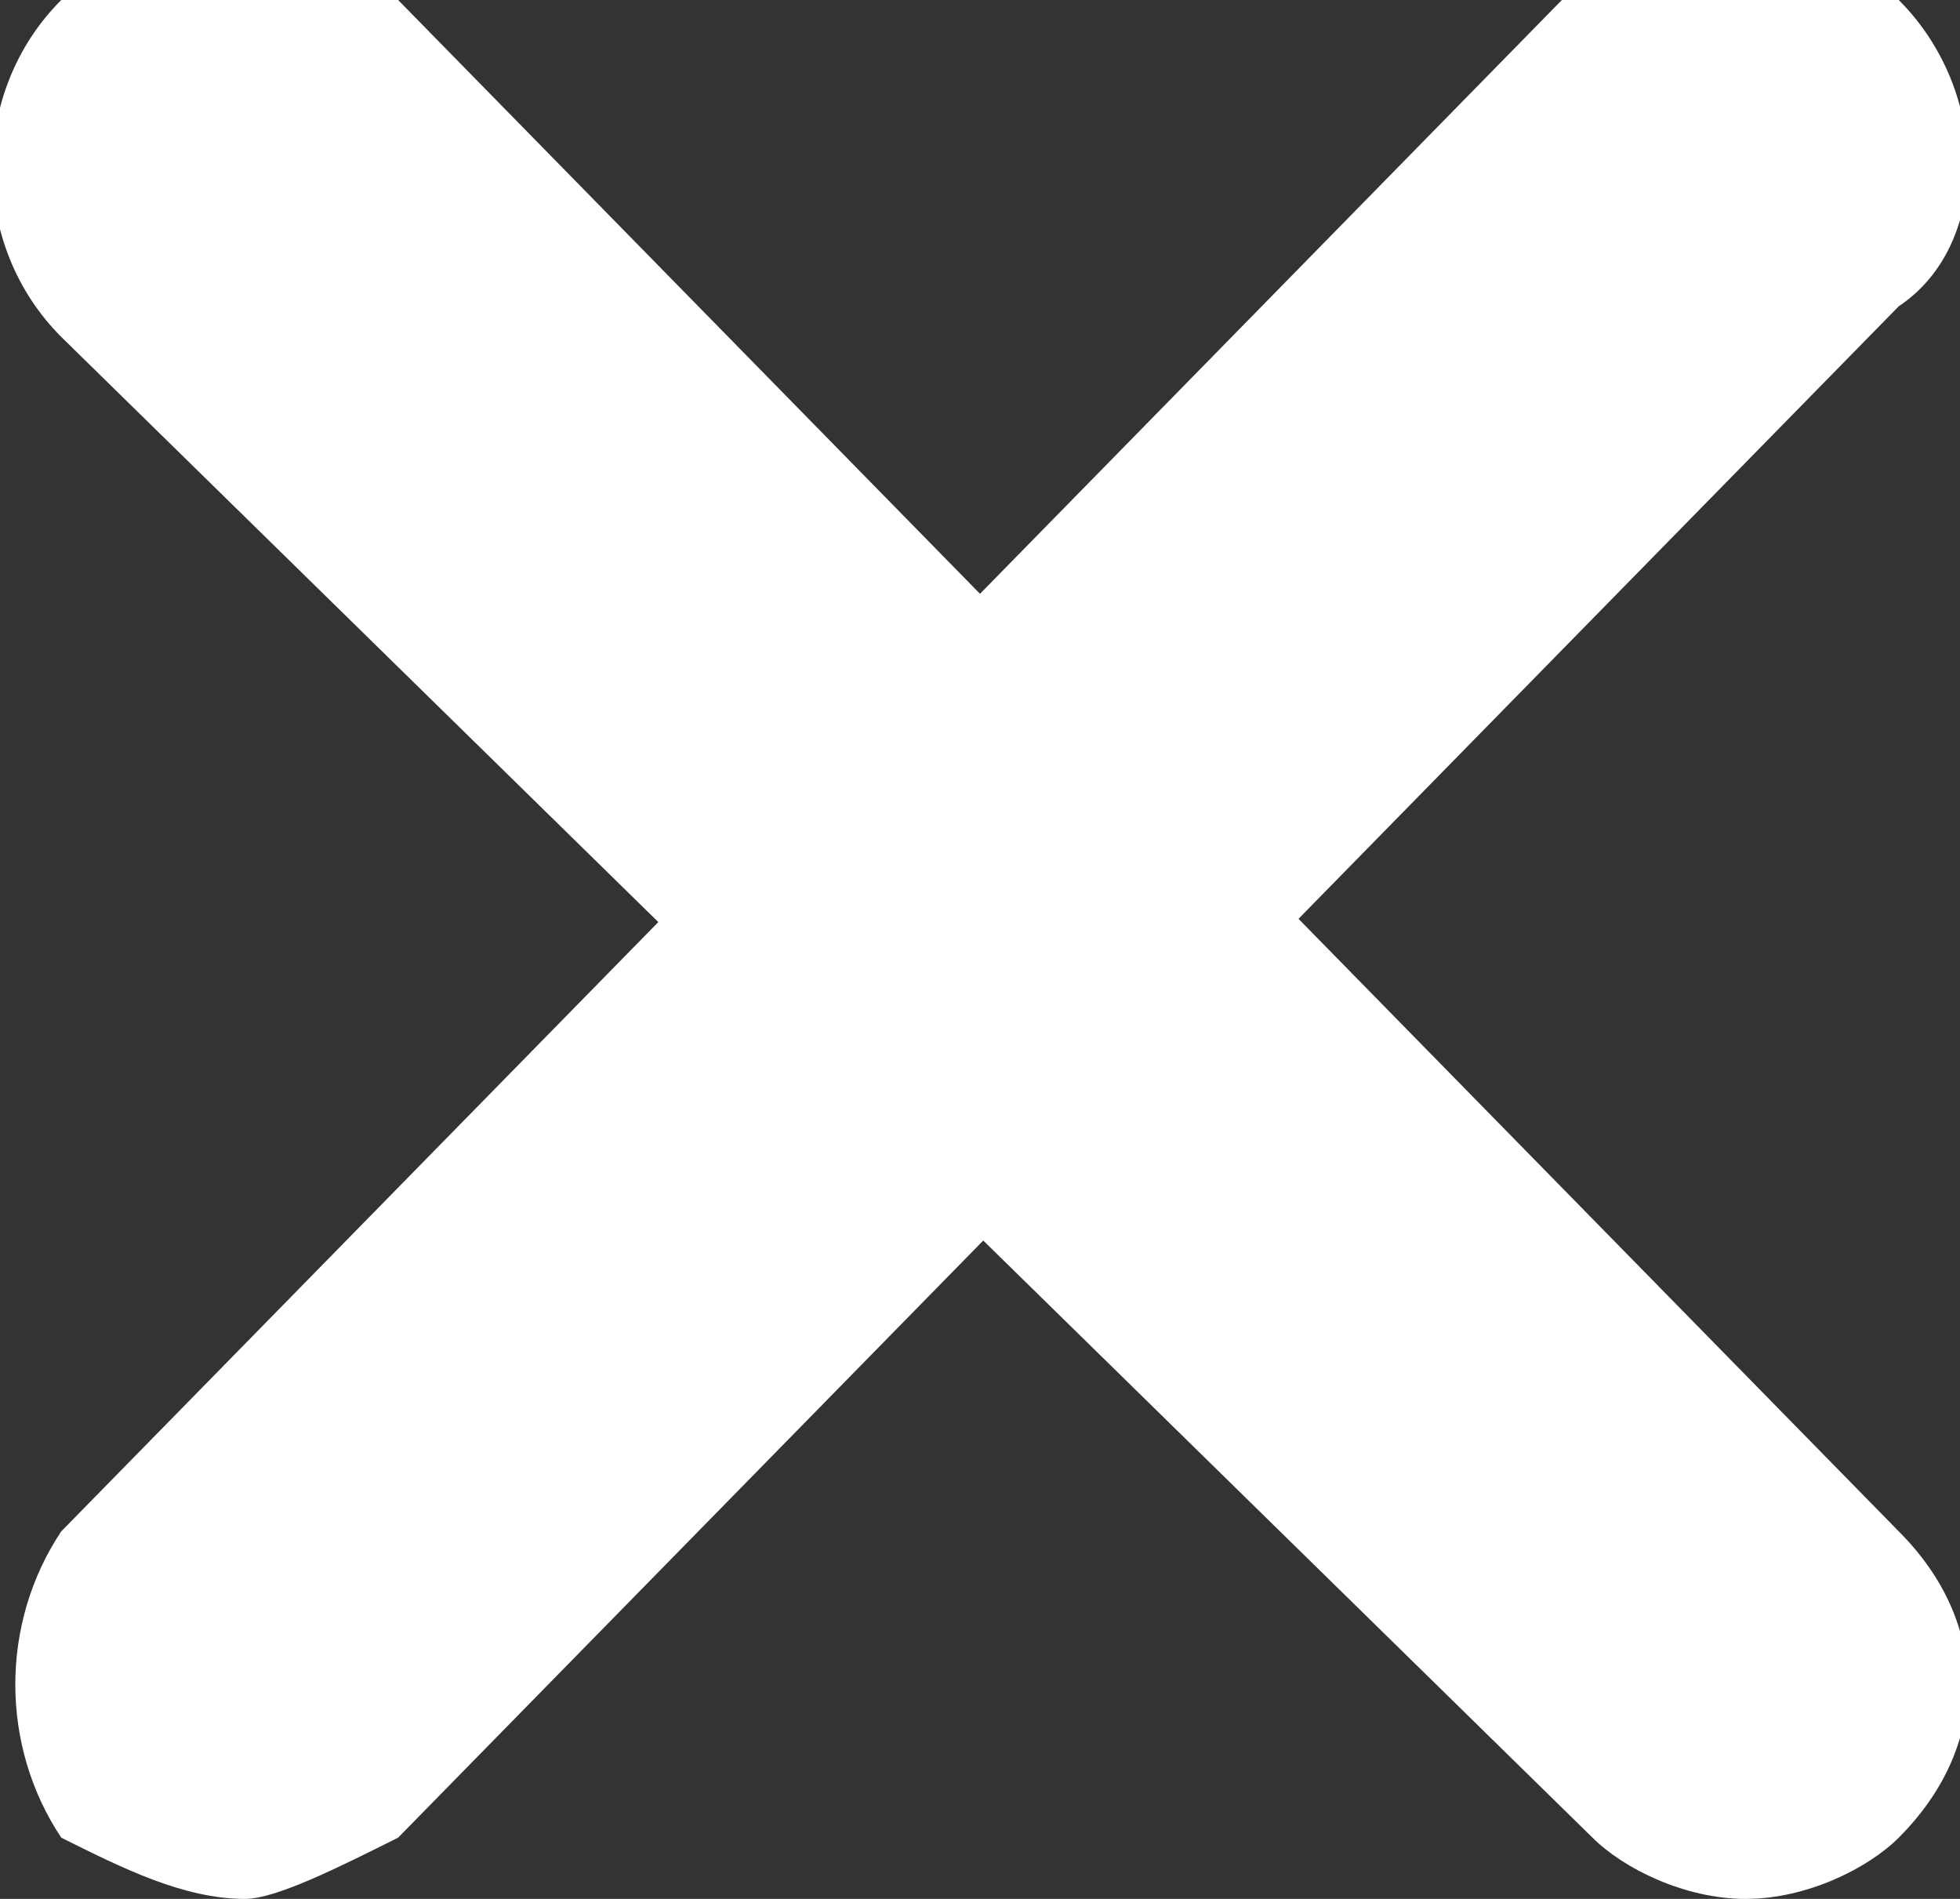
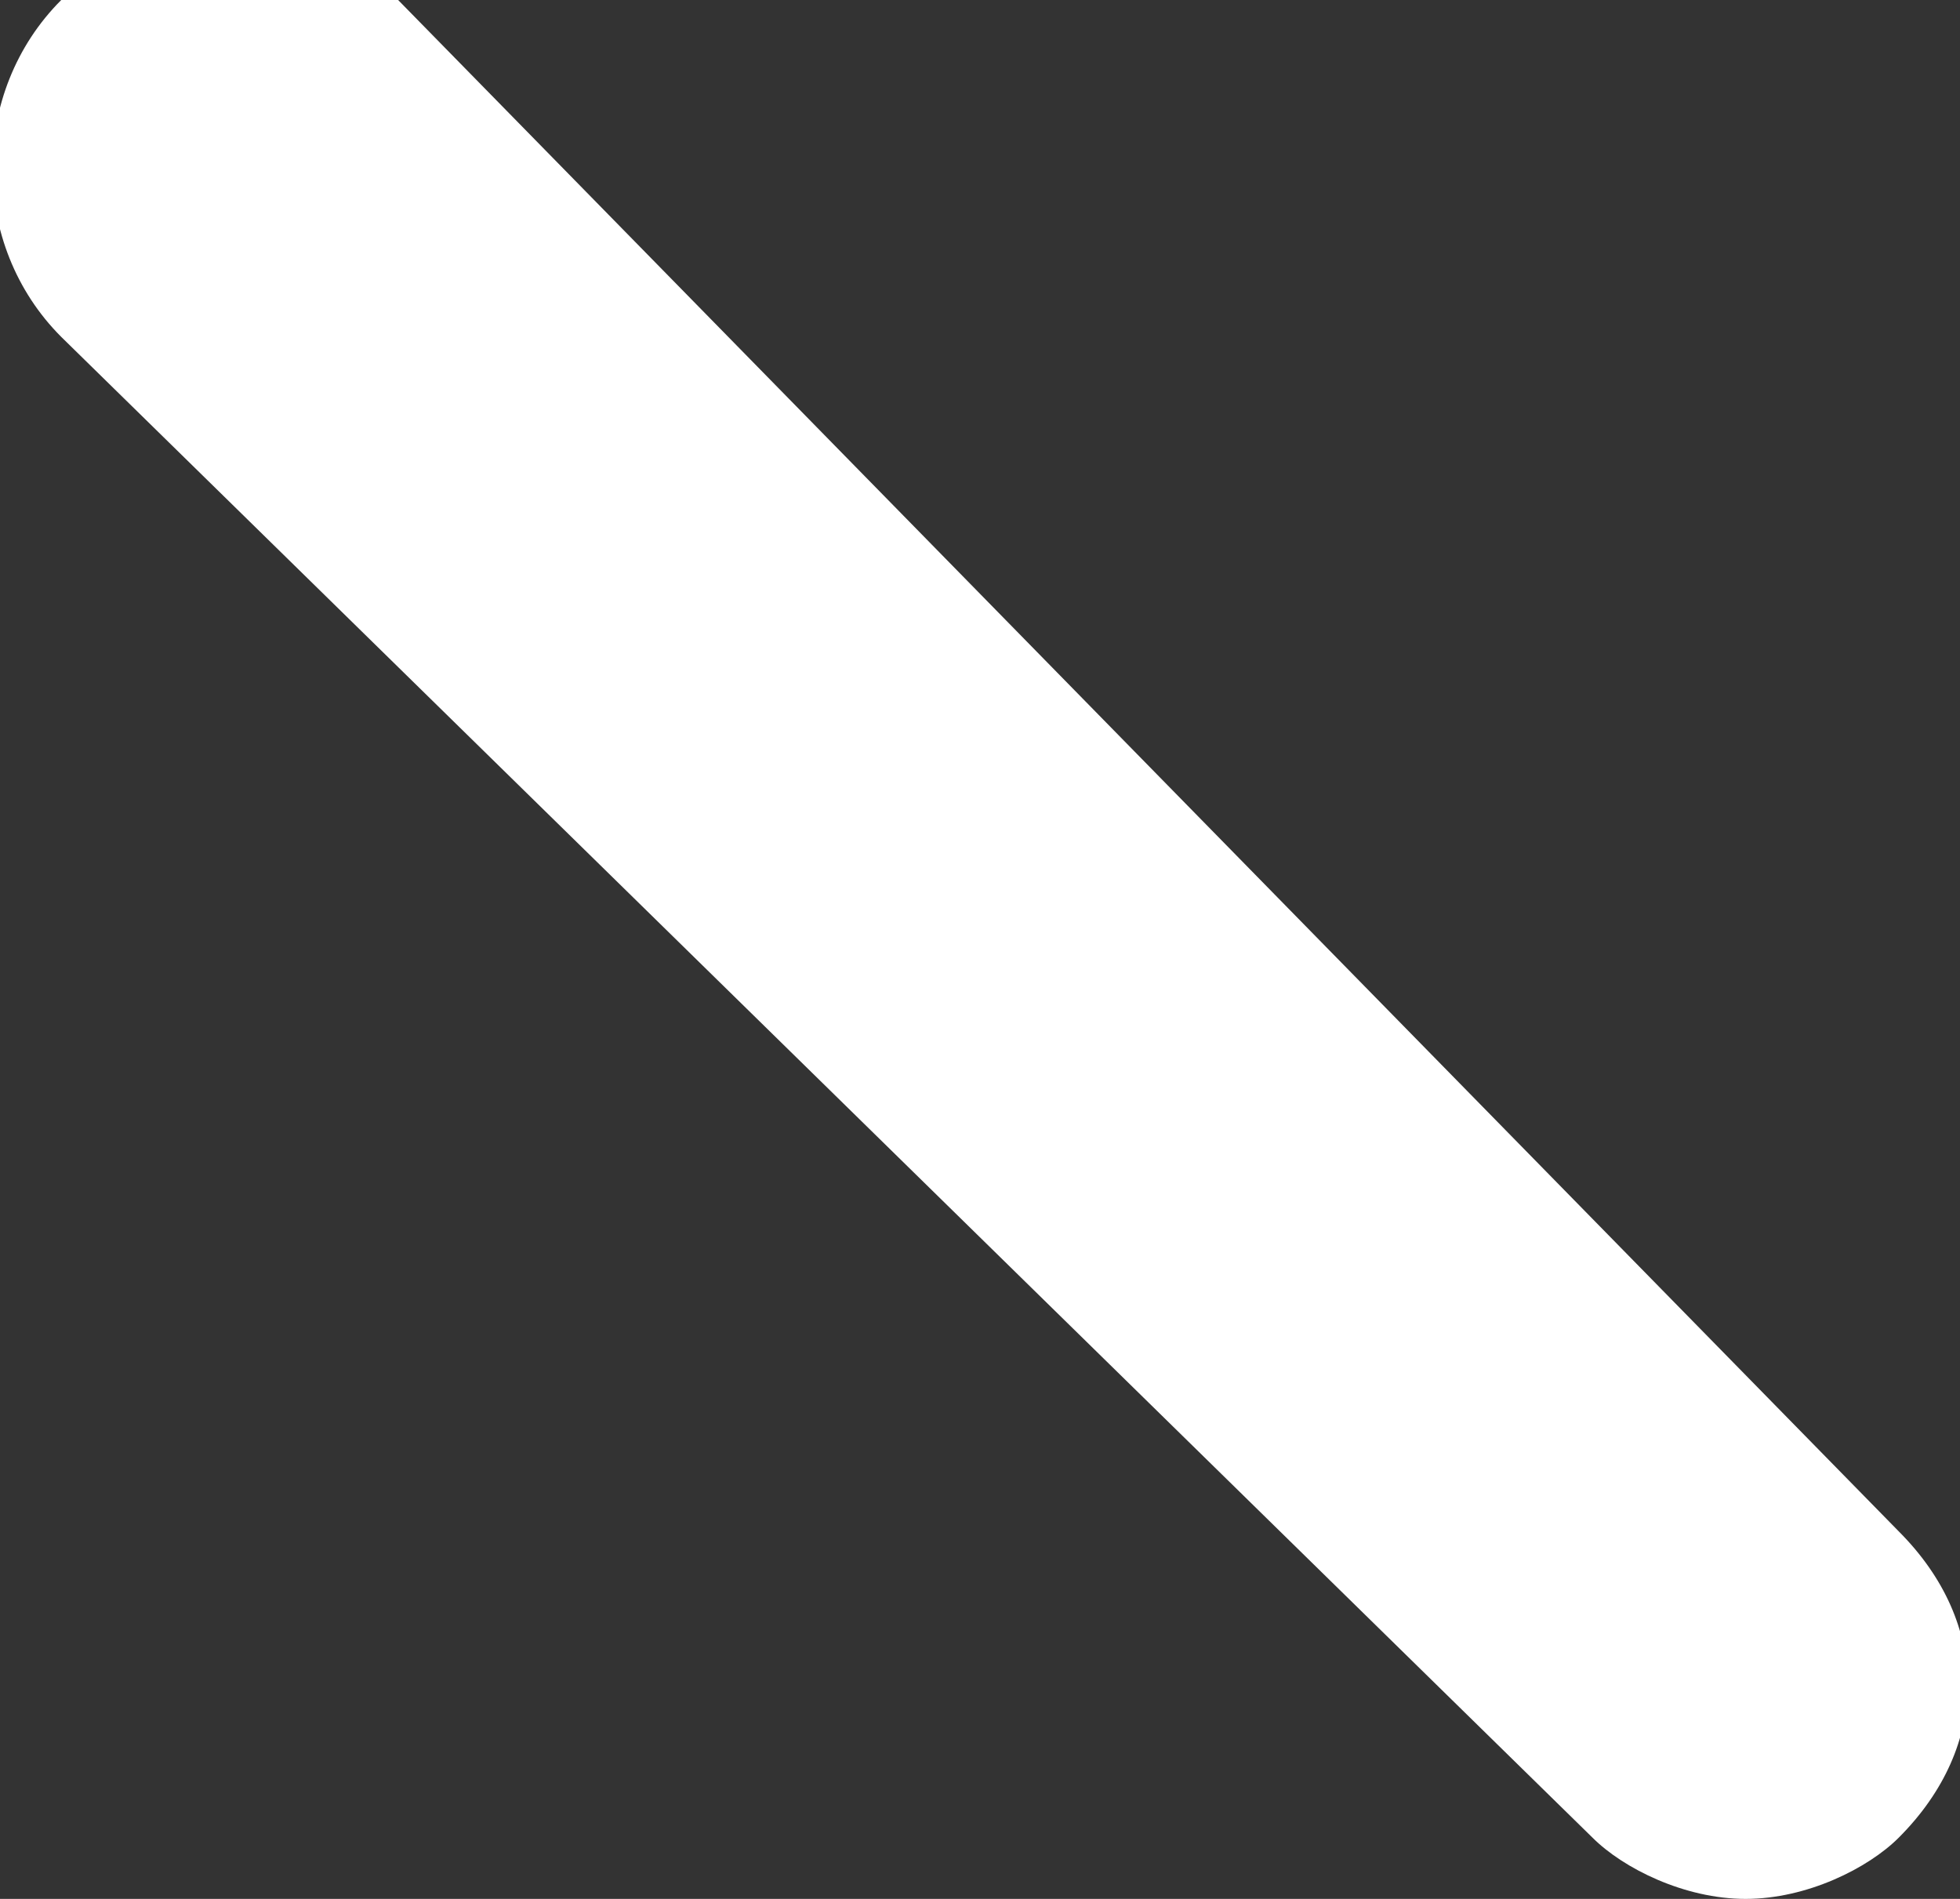
<svg xmlns="http://www.w3.org/2000/svg" version="1.1" id="Capa_1" x="0px" y="0px" viewBox="0 0 6.4 6.2" style="enable-background:new 0 0 6.4 6.2;" xml:space="preserve">
  <rect x="0" y="0" width="6.4" height="6.2" fill="#333333" stroke="none" />
  <style type="text/css">
	.st0{fill:#FFFFFF;}
</style>
  <g id="Capa_2_00000016054245771377170720000009730688359053809589_">
    <g id="Icons">
      <path class="st0" d="M1.3,0l4.9,5c0.3,0.3,0.3,0.7,0,1C6.1,6.1,5.9,6.2,5.7,6.2C5.5,6.2,5.3,6.1,5.2,6l-5-4.9    c-0.3-0.3-0.3-0.8,0-1.1" />
-       <path class="st0" d="M6.2,0c0.3,0.3,0.3,0.8,0,1l0,0L1.3,6C1.1,6.1,0.9,6.2,0.8,6.2C0.6,6.2,0.4,6.1,0.2,6C0,5.7,0,5.3,0.2,5    l4.9-5" />
    </g>
  </g>
</svg>